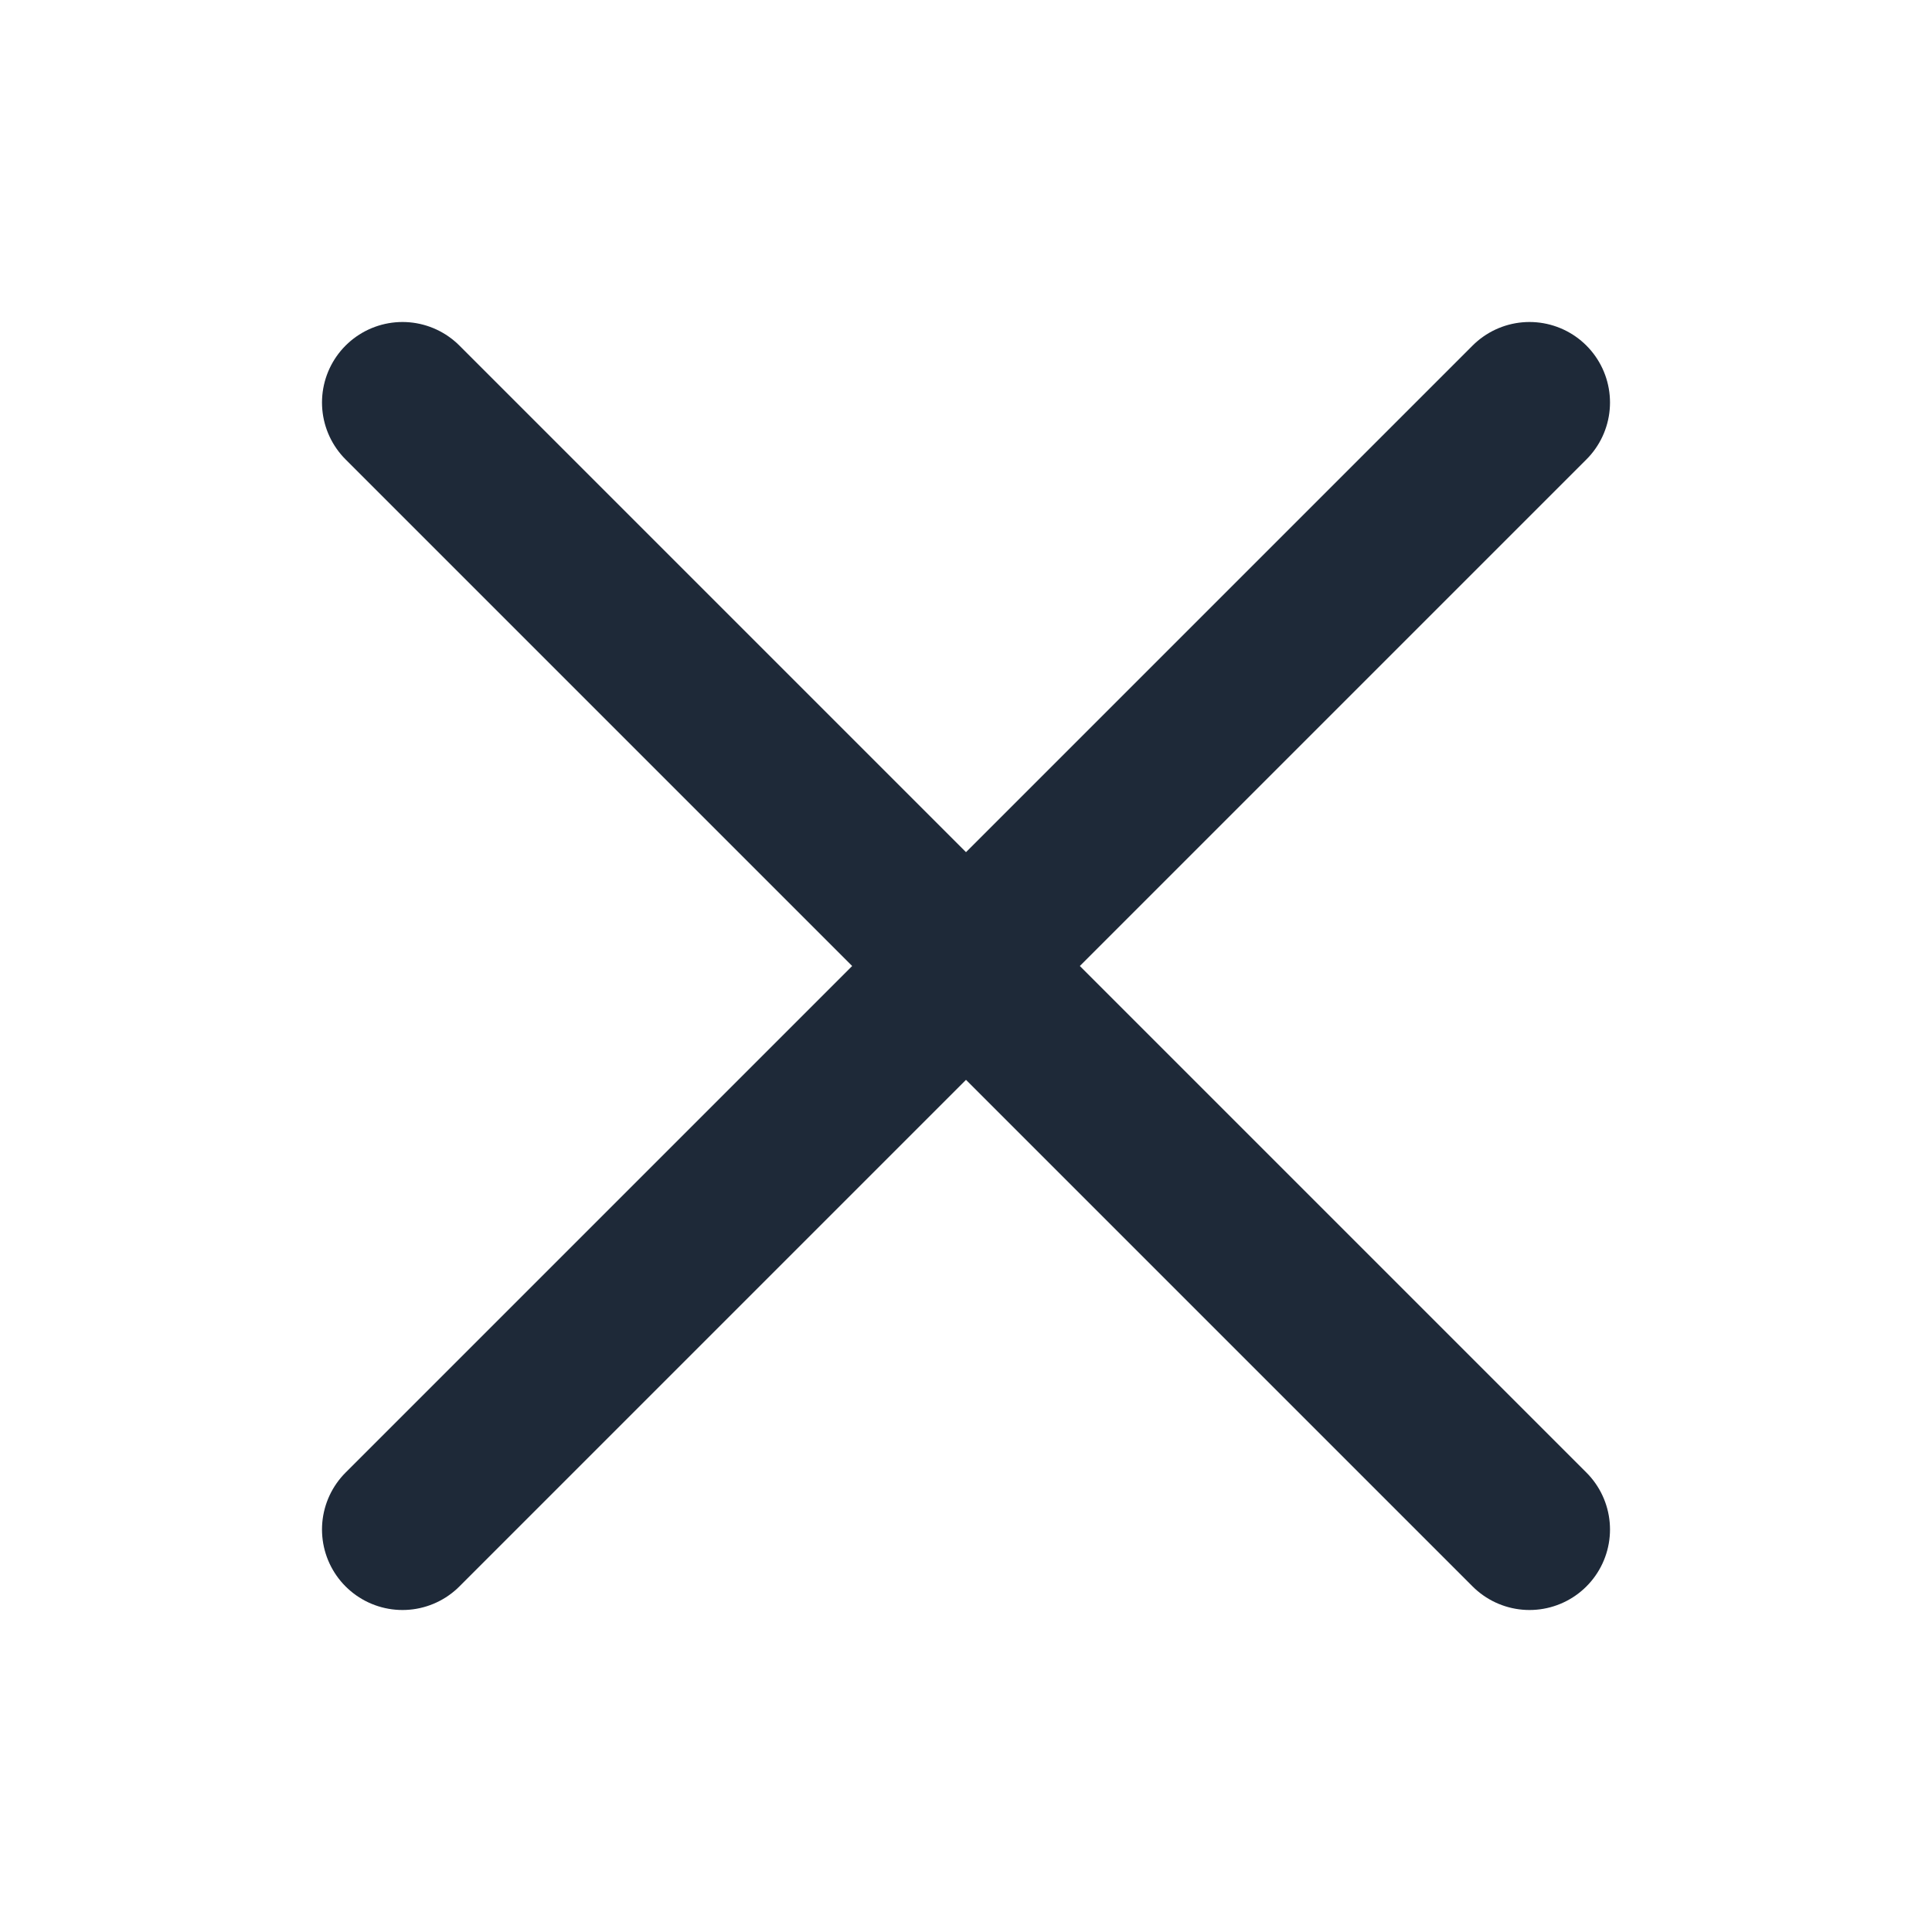
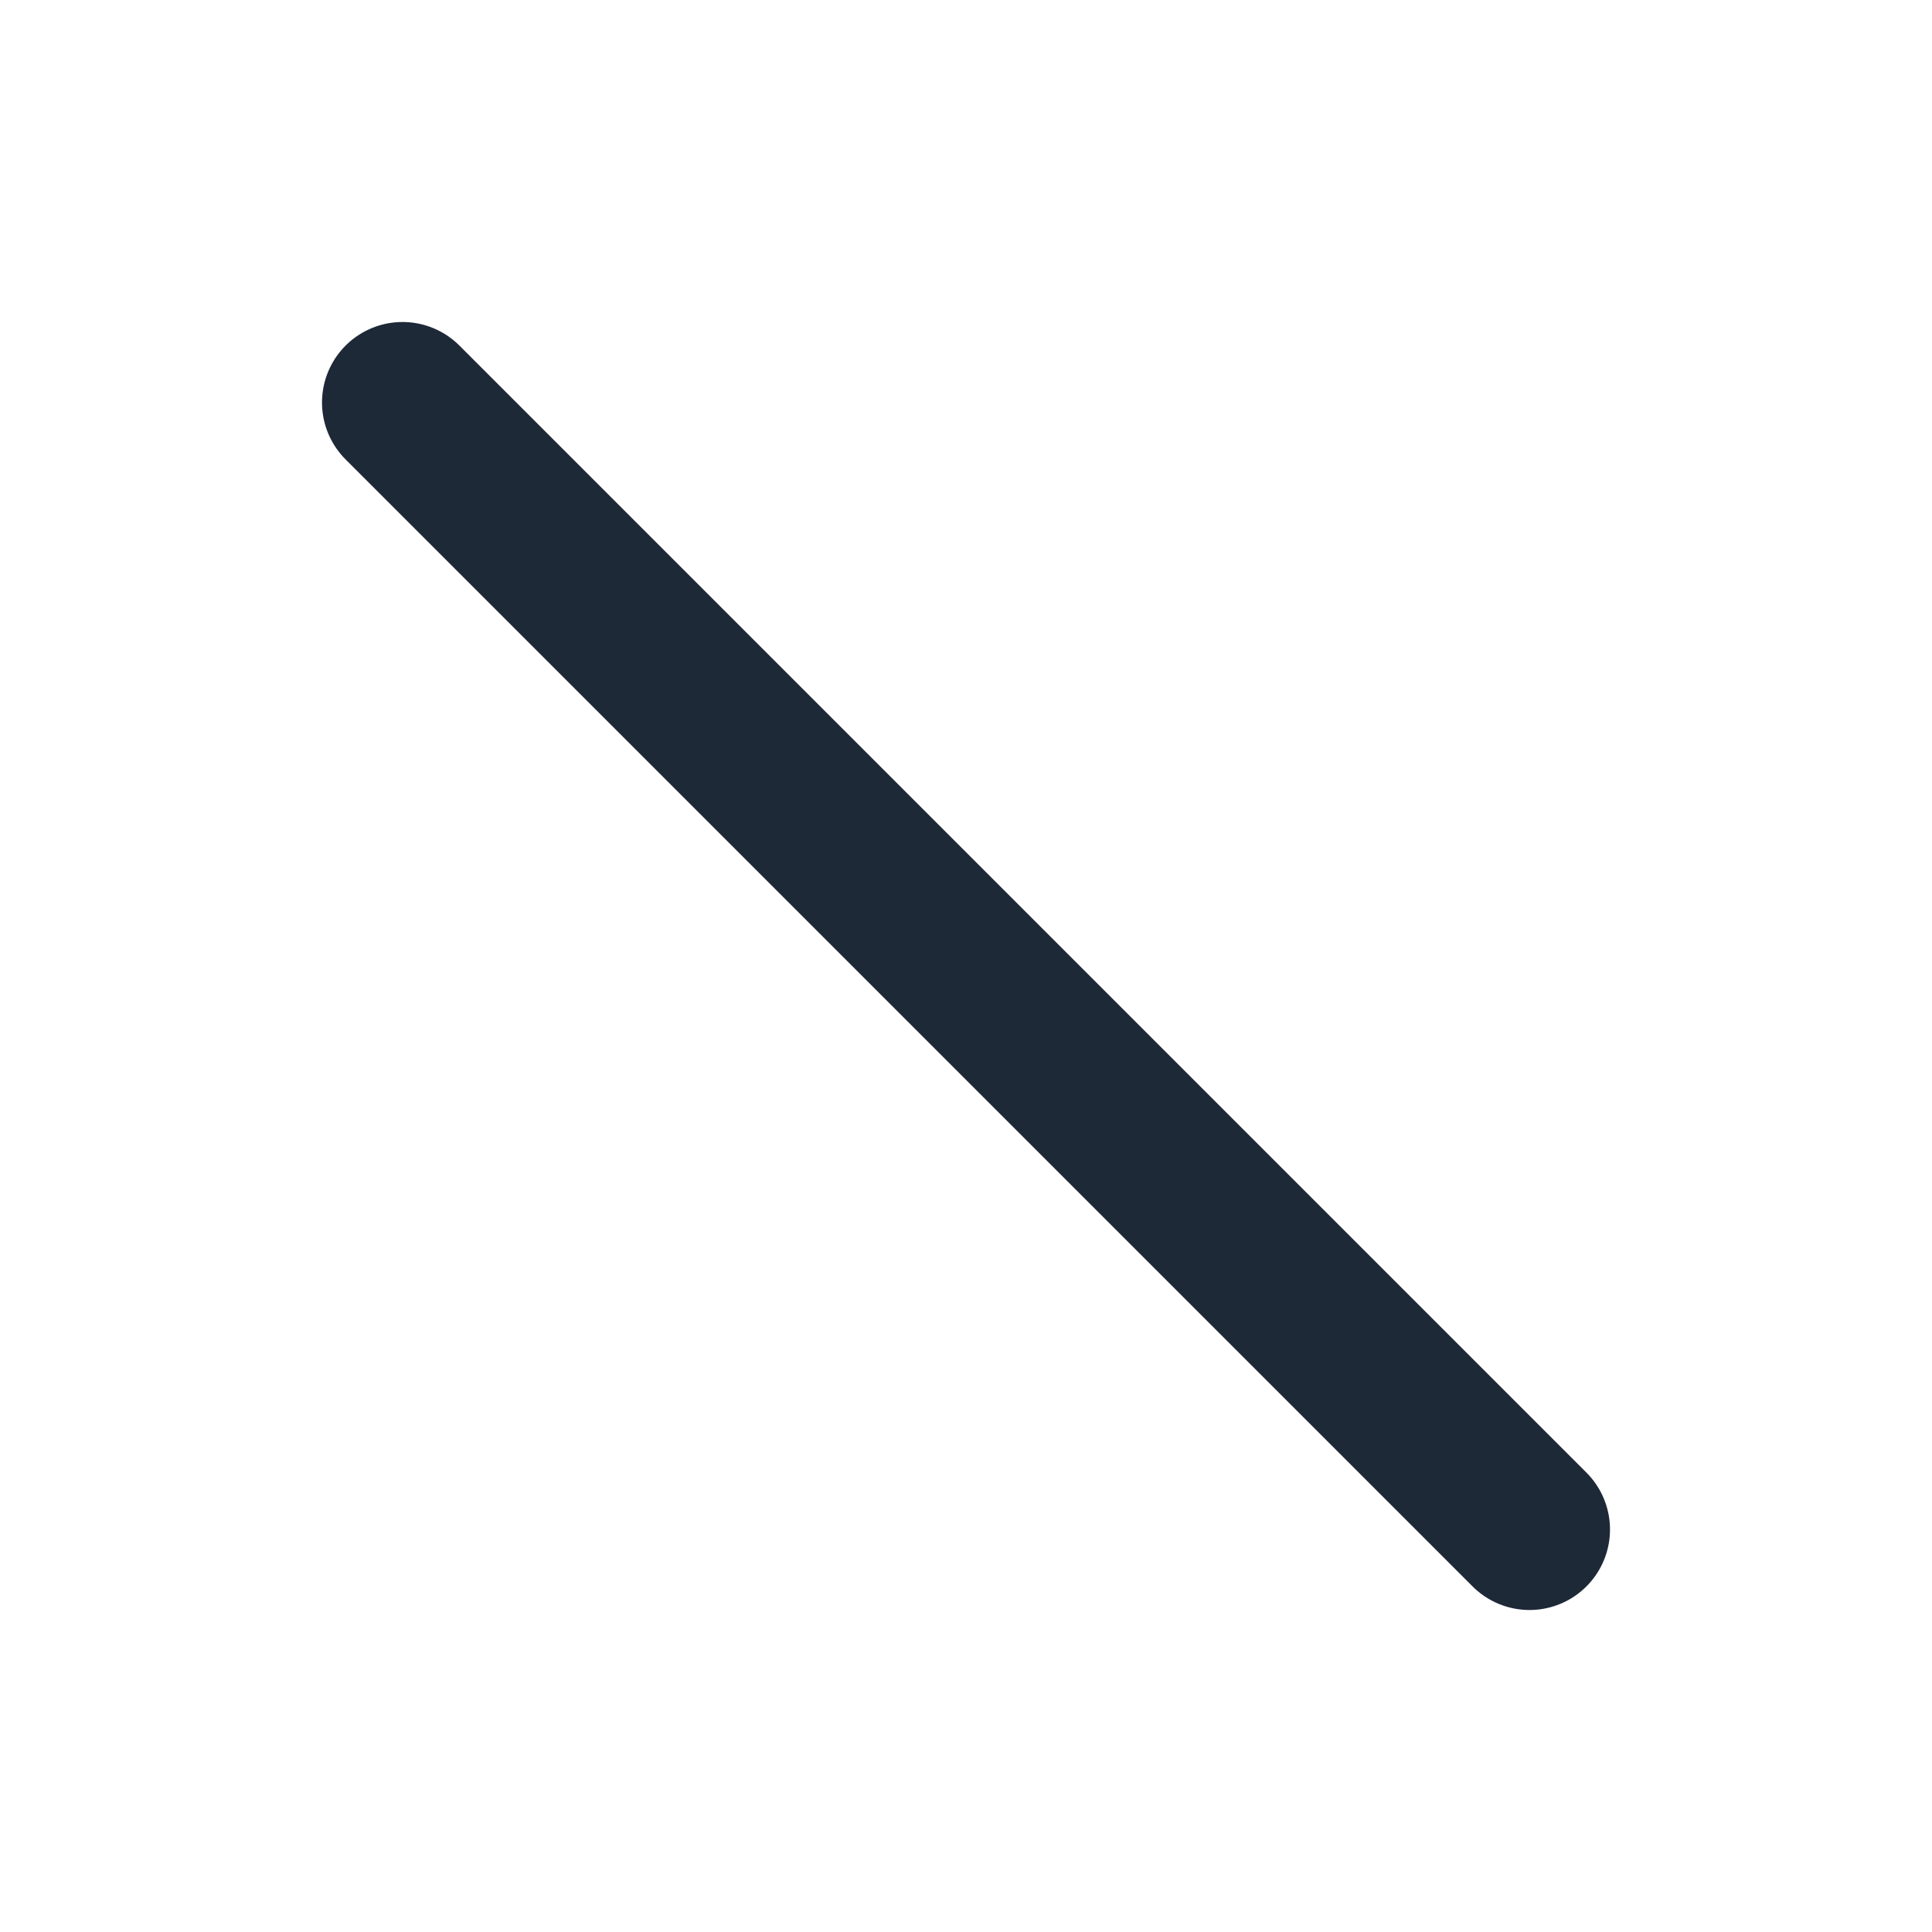
<svg xmlns="http://www.w3.org/2000/svg" width="24" height="24" viewBox="0 0 24 24" fill="none">
-   <path d="M19 5L5 19M5 5L19 19" stroke="#061223" stroke-opacity="0.9" stroke-width="2" stroke-linecap="round" stroke-linejoin="round" />
+   <path d="M19 5M5 5L19 19" stroke="#061223" stroke-opacity="0.9" stroke-width="2" stroke-linecap="round" stroke-linejoin="round" />
</svg>